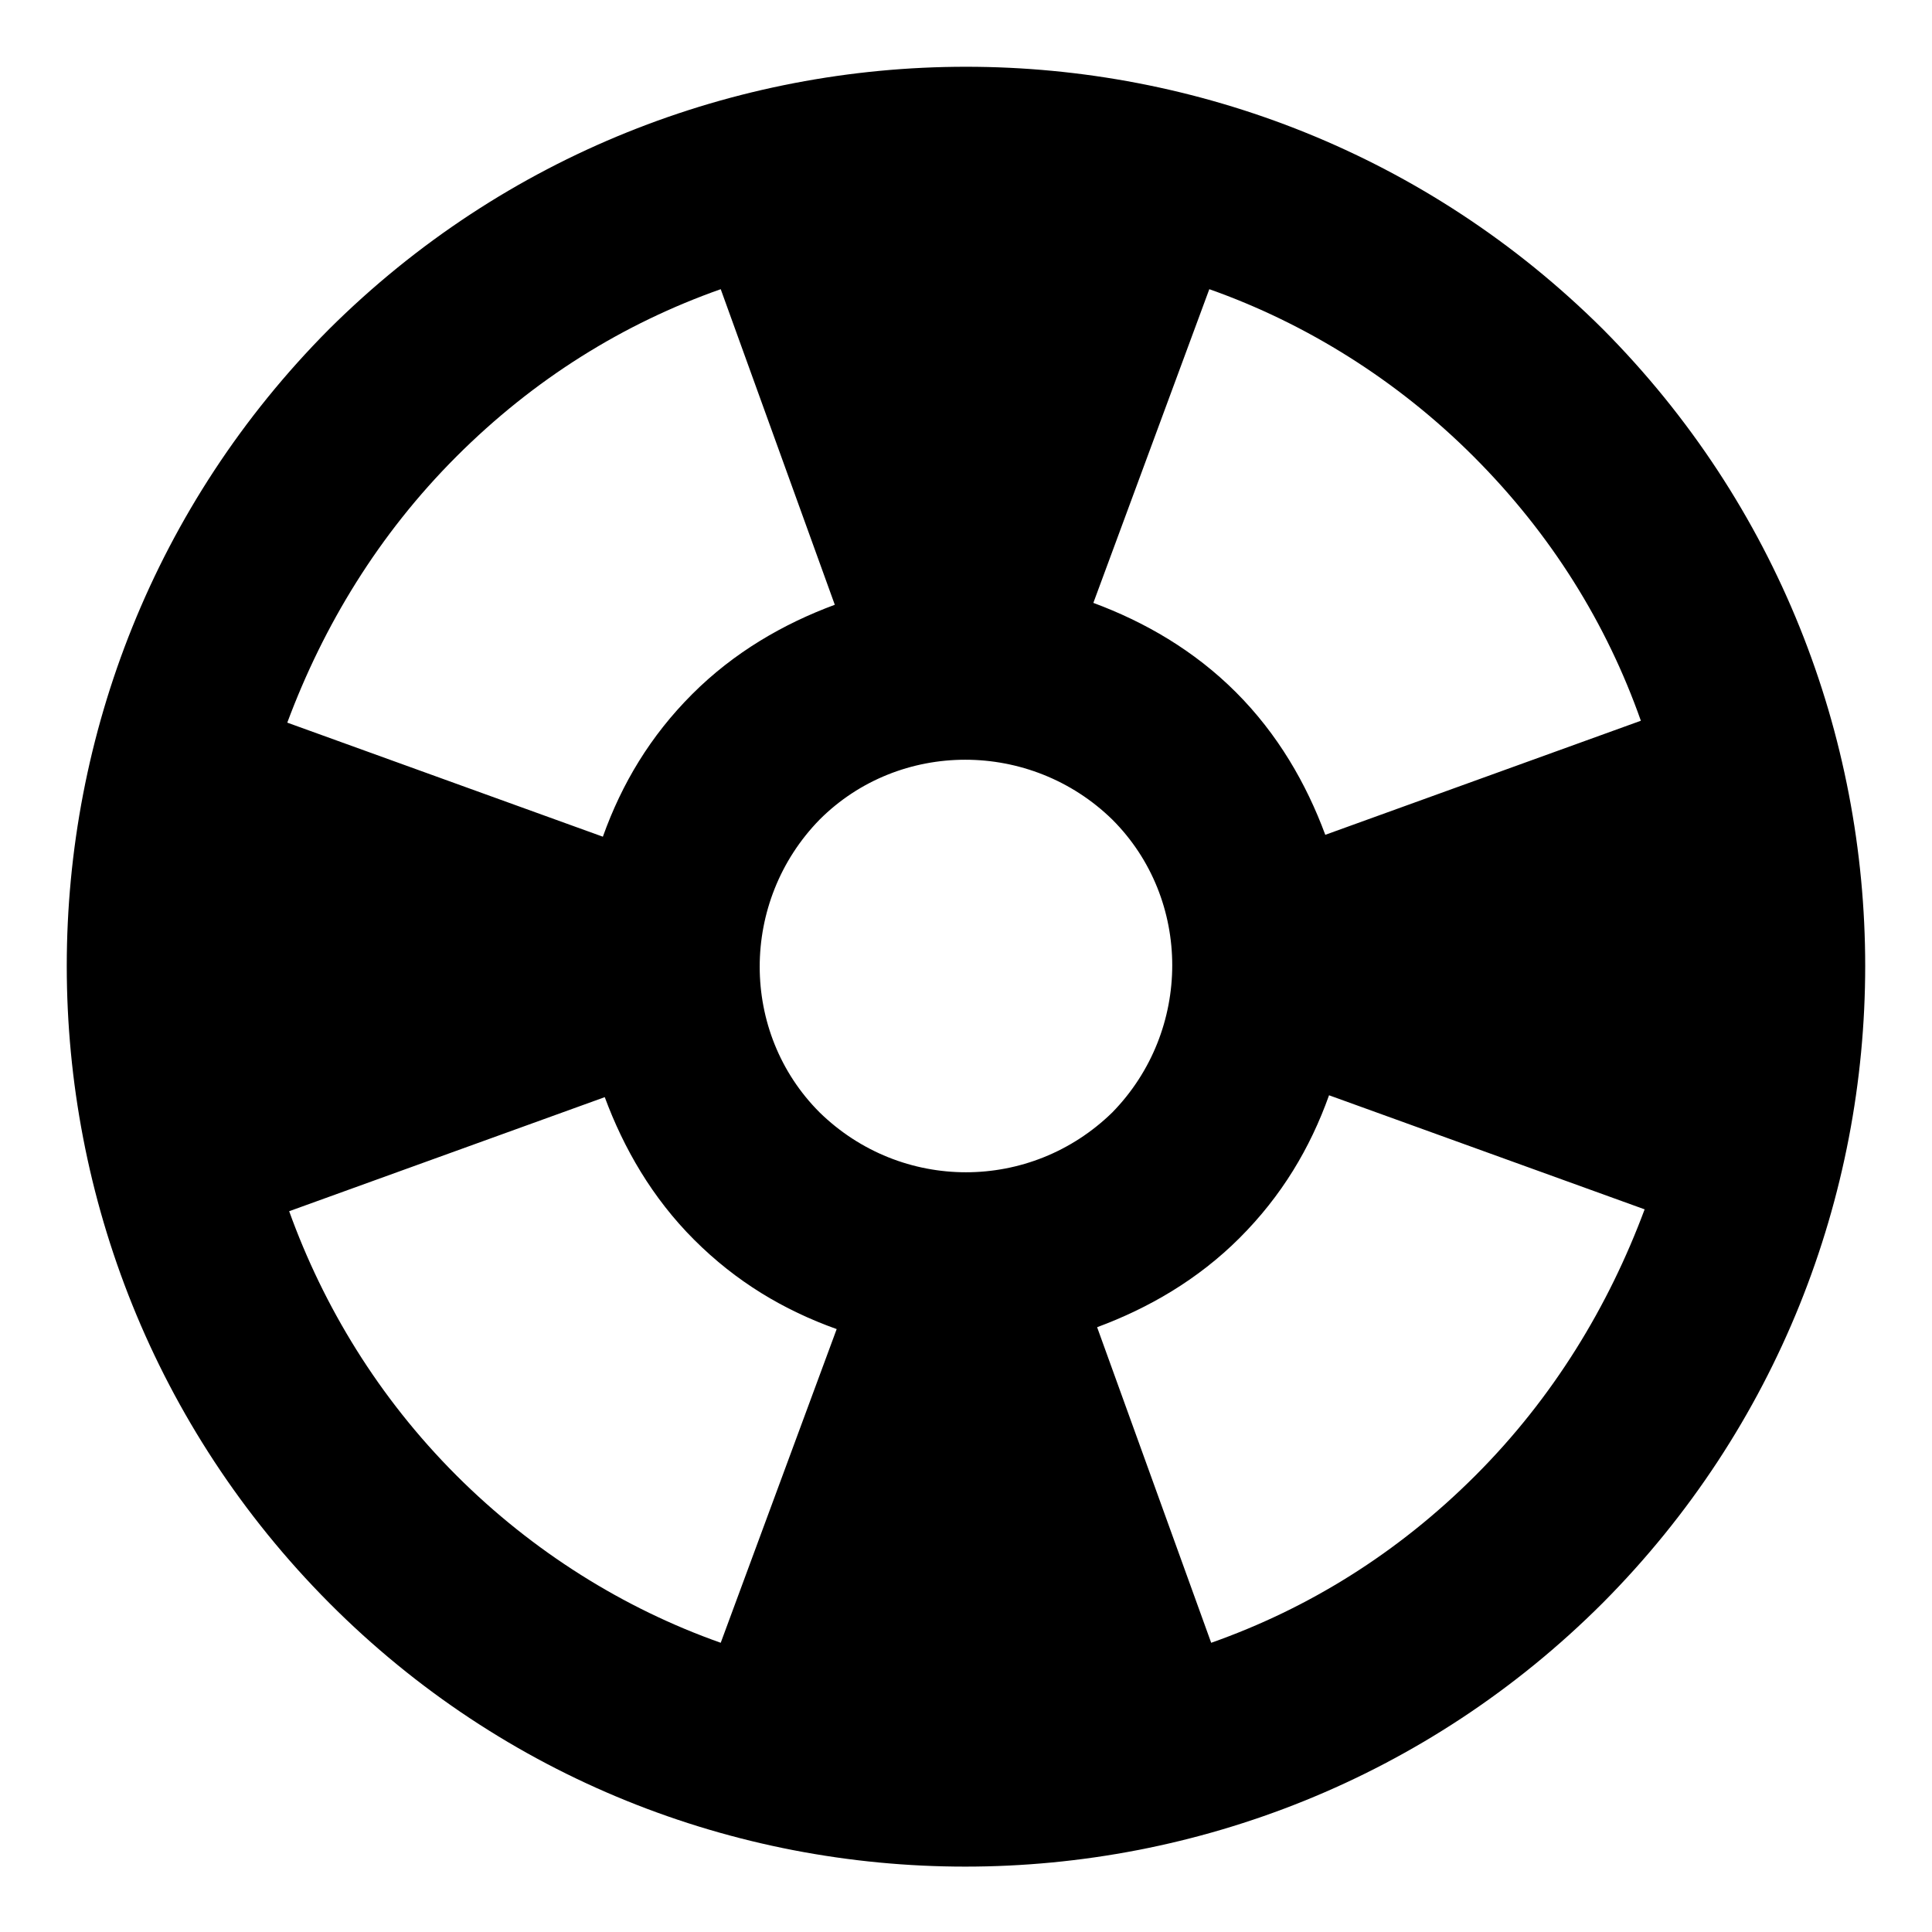
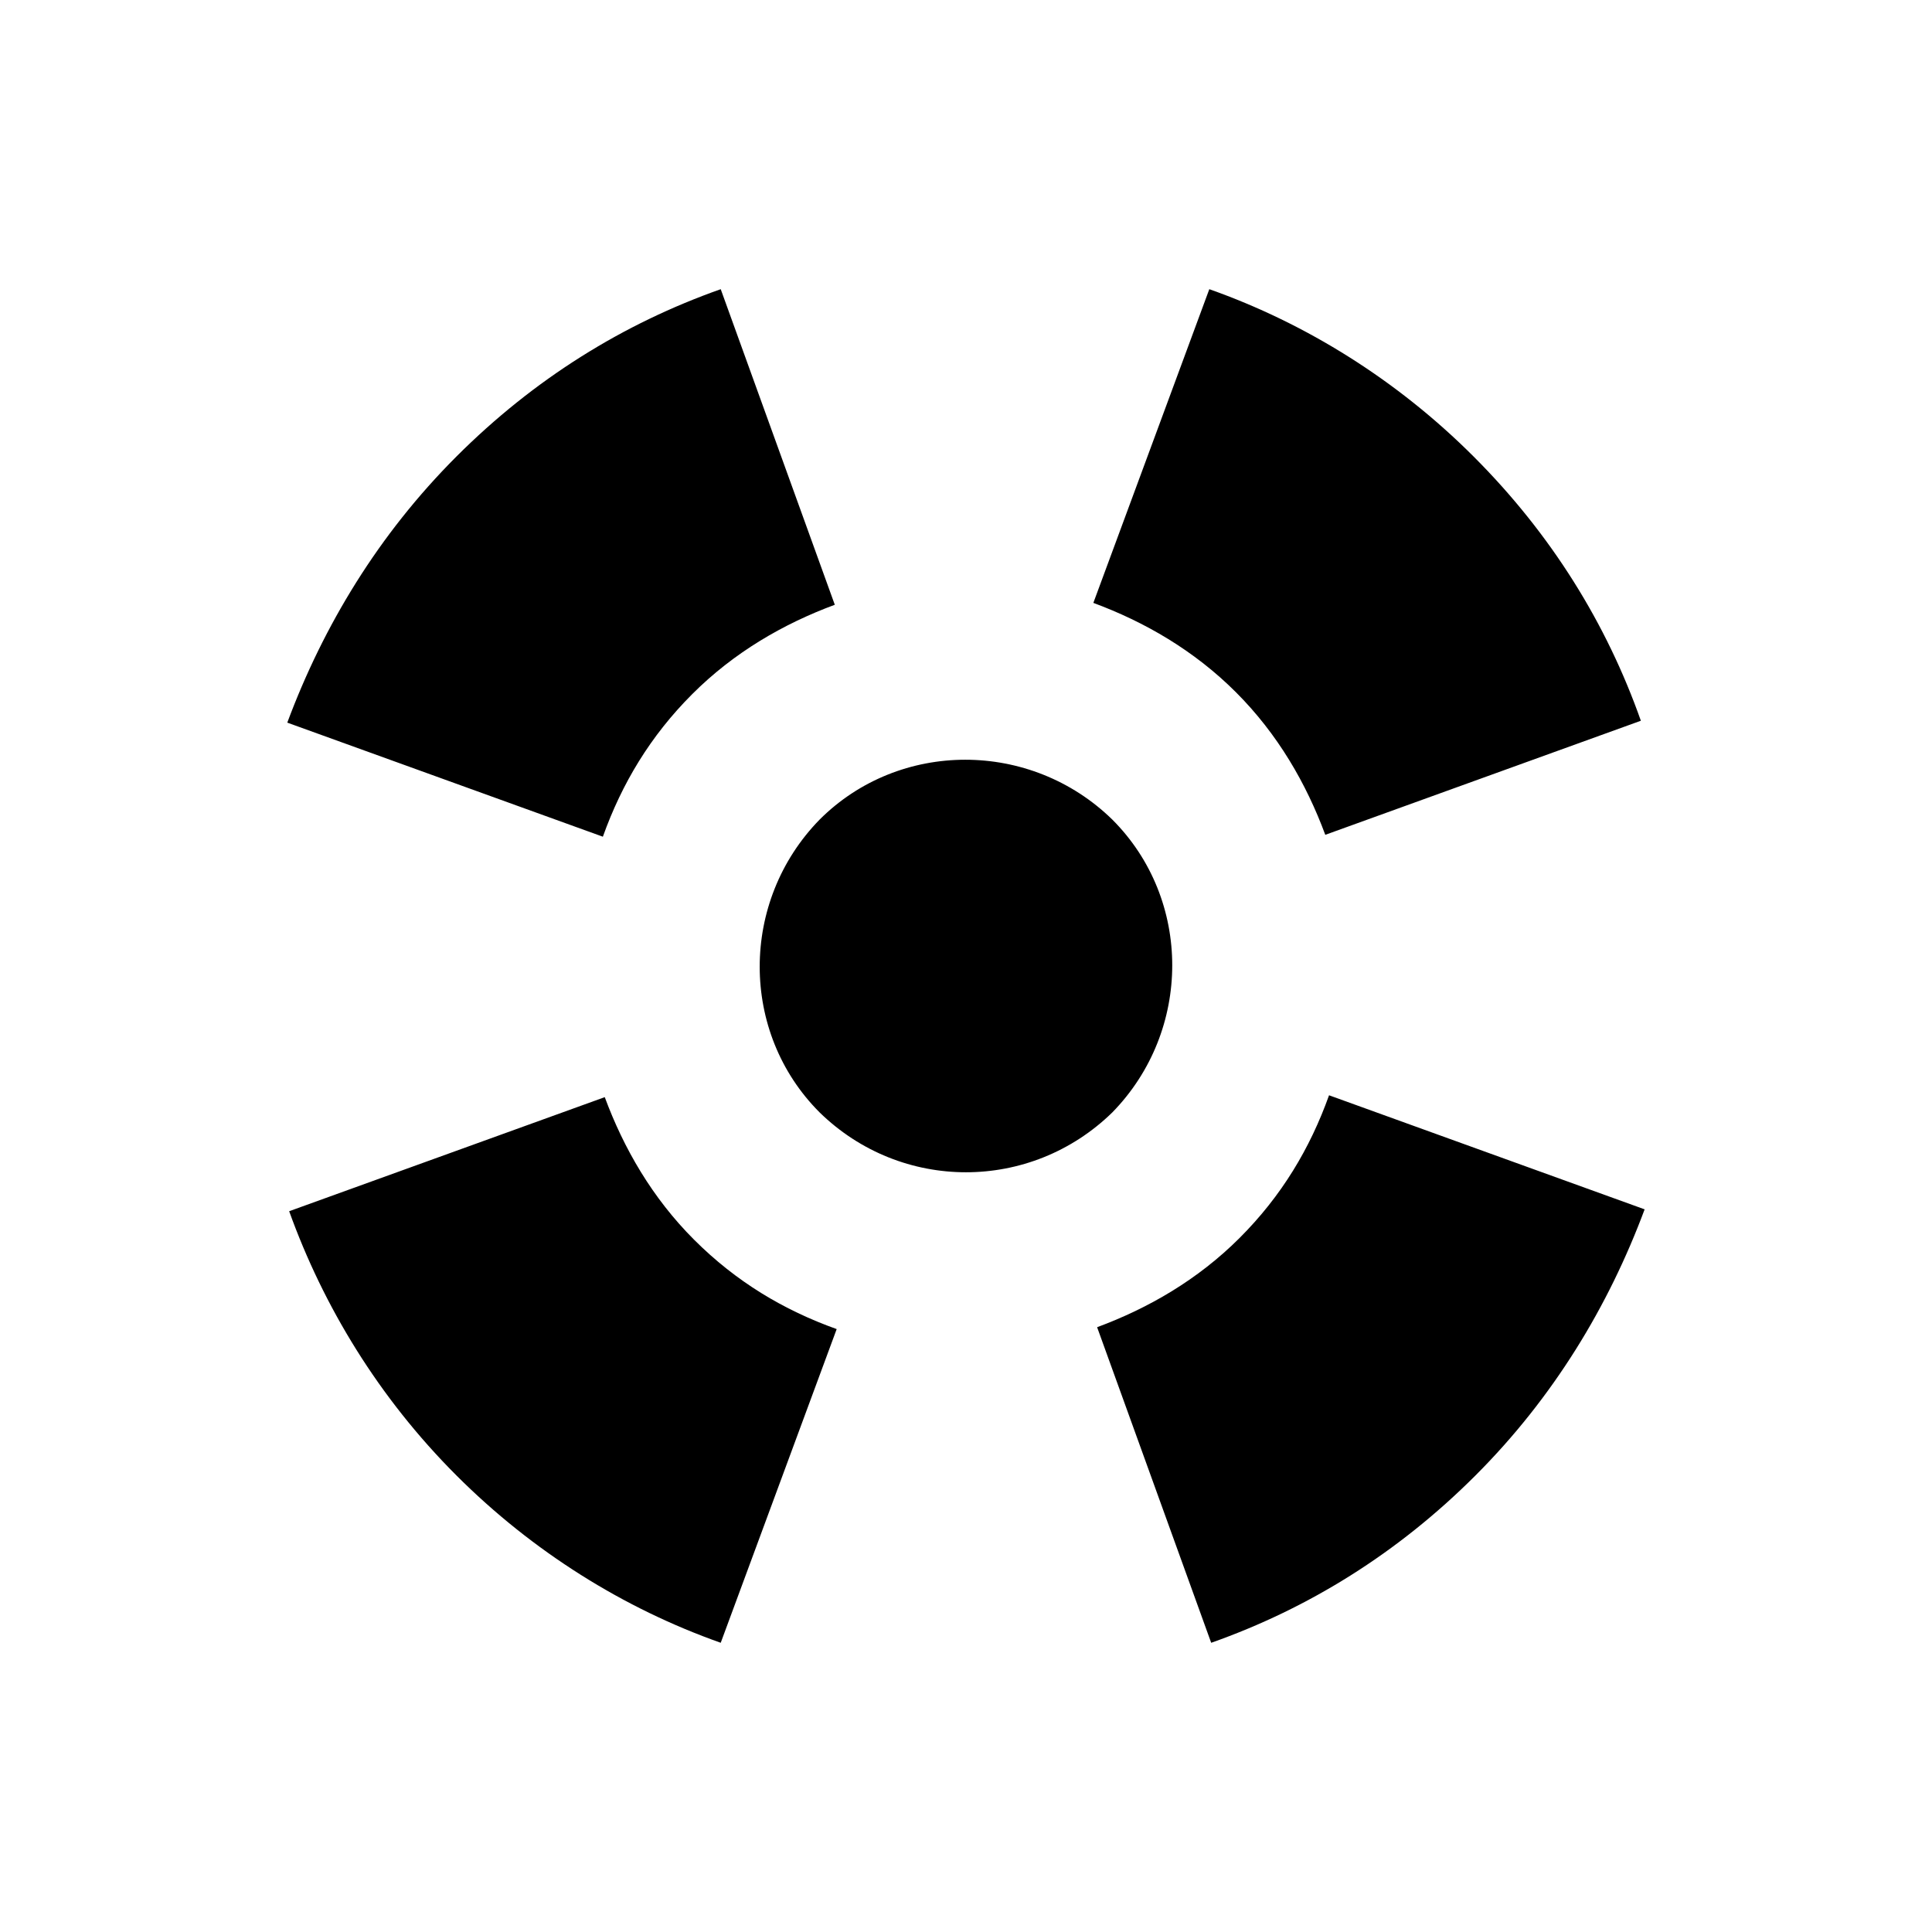
<svg xmlns="http://www.w3.org/2000/svg" fill="#000000" width="800px" height="800px" version="1.1" viewBox="144 144 512 512">
-   <path d="m568.77 231.22c-93.203-92.703-244.35-92.703-337.55 0-92.703 93.203-92.703 244.35 0 337.55 92.699 93.203 244.35 93.203 337.55 0 92.703-93.203 92.703-244.35 0-337.55zm-104.29-10.582c25.695 9.07 49.879 24.184 70.031 44.336 20.656 20.656 35.266 44.336 44.336 70.031l-83.633 30.23c-5.039-13.602-12.594-26.703-23.68-37.785-11.082-11.082-24.184-18.641-37.785-23.68zm-199.51 44.336c20.656-20.656 44.336-35.266 70.031-44.336l30.23 83.633c-13.602 5.039-26.703 12.594-37.785 23.68-11.082 11.082-18.641 23.68-23.68 37.785l-83.633-30.23c9.57-25.691 24.18-49.875 44.836-70.531zm70.031 314.38c-25.695-9.07-49.879-24.184-70.031-44.336-20.656-20.656-35.266-44.84-44.336-70.031l83.633-30.23c5.039 13.602 12.594 26.703 23.68 37.785 11.082 11.082 23.68 18.641 37.785 23.68zm26.199-140.56c-21.16-21.16-21.16-55.922 0-77.586 21.16-21.16 55.922-21.16 77.586 0 21.16 21.16 21.16 55.922 0 77.586-21.664 21.16-55.926 21.16-77.586 0zm173.81 96.227c-20.656 20.656-44.336 35.266-70.031 44.336l-30.23-83.633c13.602-5.039 26.703-12.594 37.785-23.68 11.082-11.082 18.641-23.68 23.68-37.785l83.633 30.23c-9.57 25.691-24.18 49.875-44.836 70.531z" />
+   <path d="m568.77 231.22zm-104.29-10.582c25.695 9.07 49.879 24.184 70.031 44.336 20.656 20.656 35.266 44.336 44.336 70.031l-83.633 30.23c-5.039-13.602-12.594-26.703-23.68-37.785-11.082-11.082-24.184-18.641-37.785-23.68zm-199.51 44.336c20.656-20.656 44.336-35.266 70.031-44.336l30.23 83.633c-13.602 5.039-26.703 12.594-37.785 23.68-11.082 11.082-18.641 23.68-23.68 37.785l-83.633-30.23c9.57-25.691 24.18-49.875 44.836-70.531zm70.031 314.38c-25.695-9.07-49.879-24.184-70.031-44.336-20.656-20.656-35.266-44.84-44.336-70.031l83.633-30.23c5.039 13.602 12.594 26.703 23.68 37.785 11.082 11.082 23.68 18.641 37.785 23.68zm26.199-140.56c-21.16-21.16-21.16-55.922 0-77.586 21.16-21.16 55.922-21.16 77.586 0 21.16 21.16 21.16 55.922 0 77.586-21.664 21.16-55.926 21.16-77.586 0zm173.81 96.227c-20.656 20.656-44.336 35.266-70.031 44.336l-30.23-83.633c13.602-5.039 26.703-12.594 37.785-23.68 11.082-11.082 18.641-23.68 23.68-37.785l83.633 30.23c-9.57 25.691-24.18 49.875-44.836 70.531z" />
</svg>